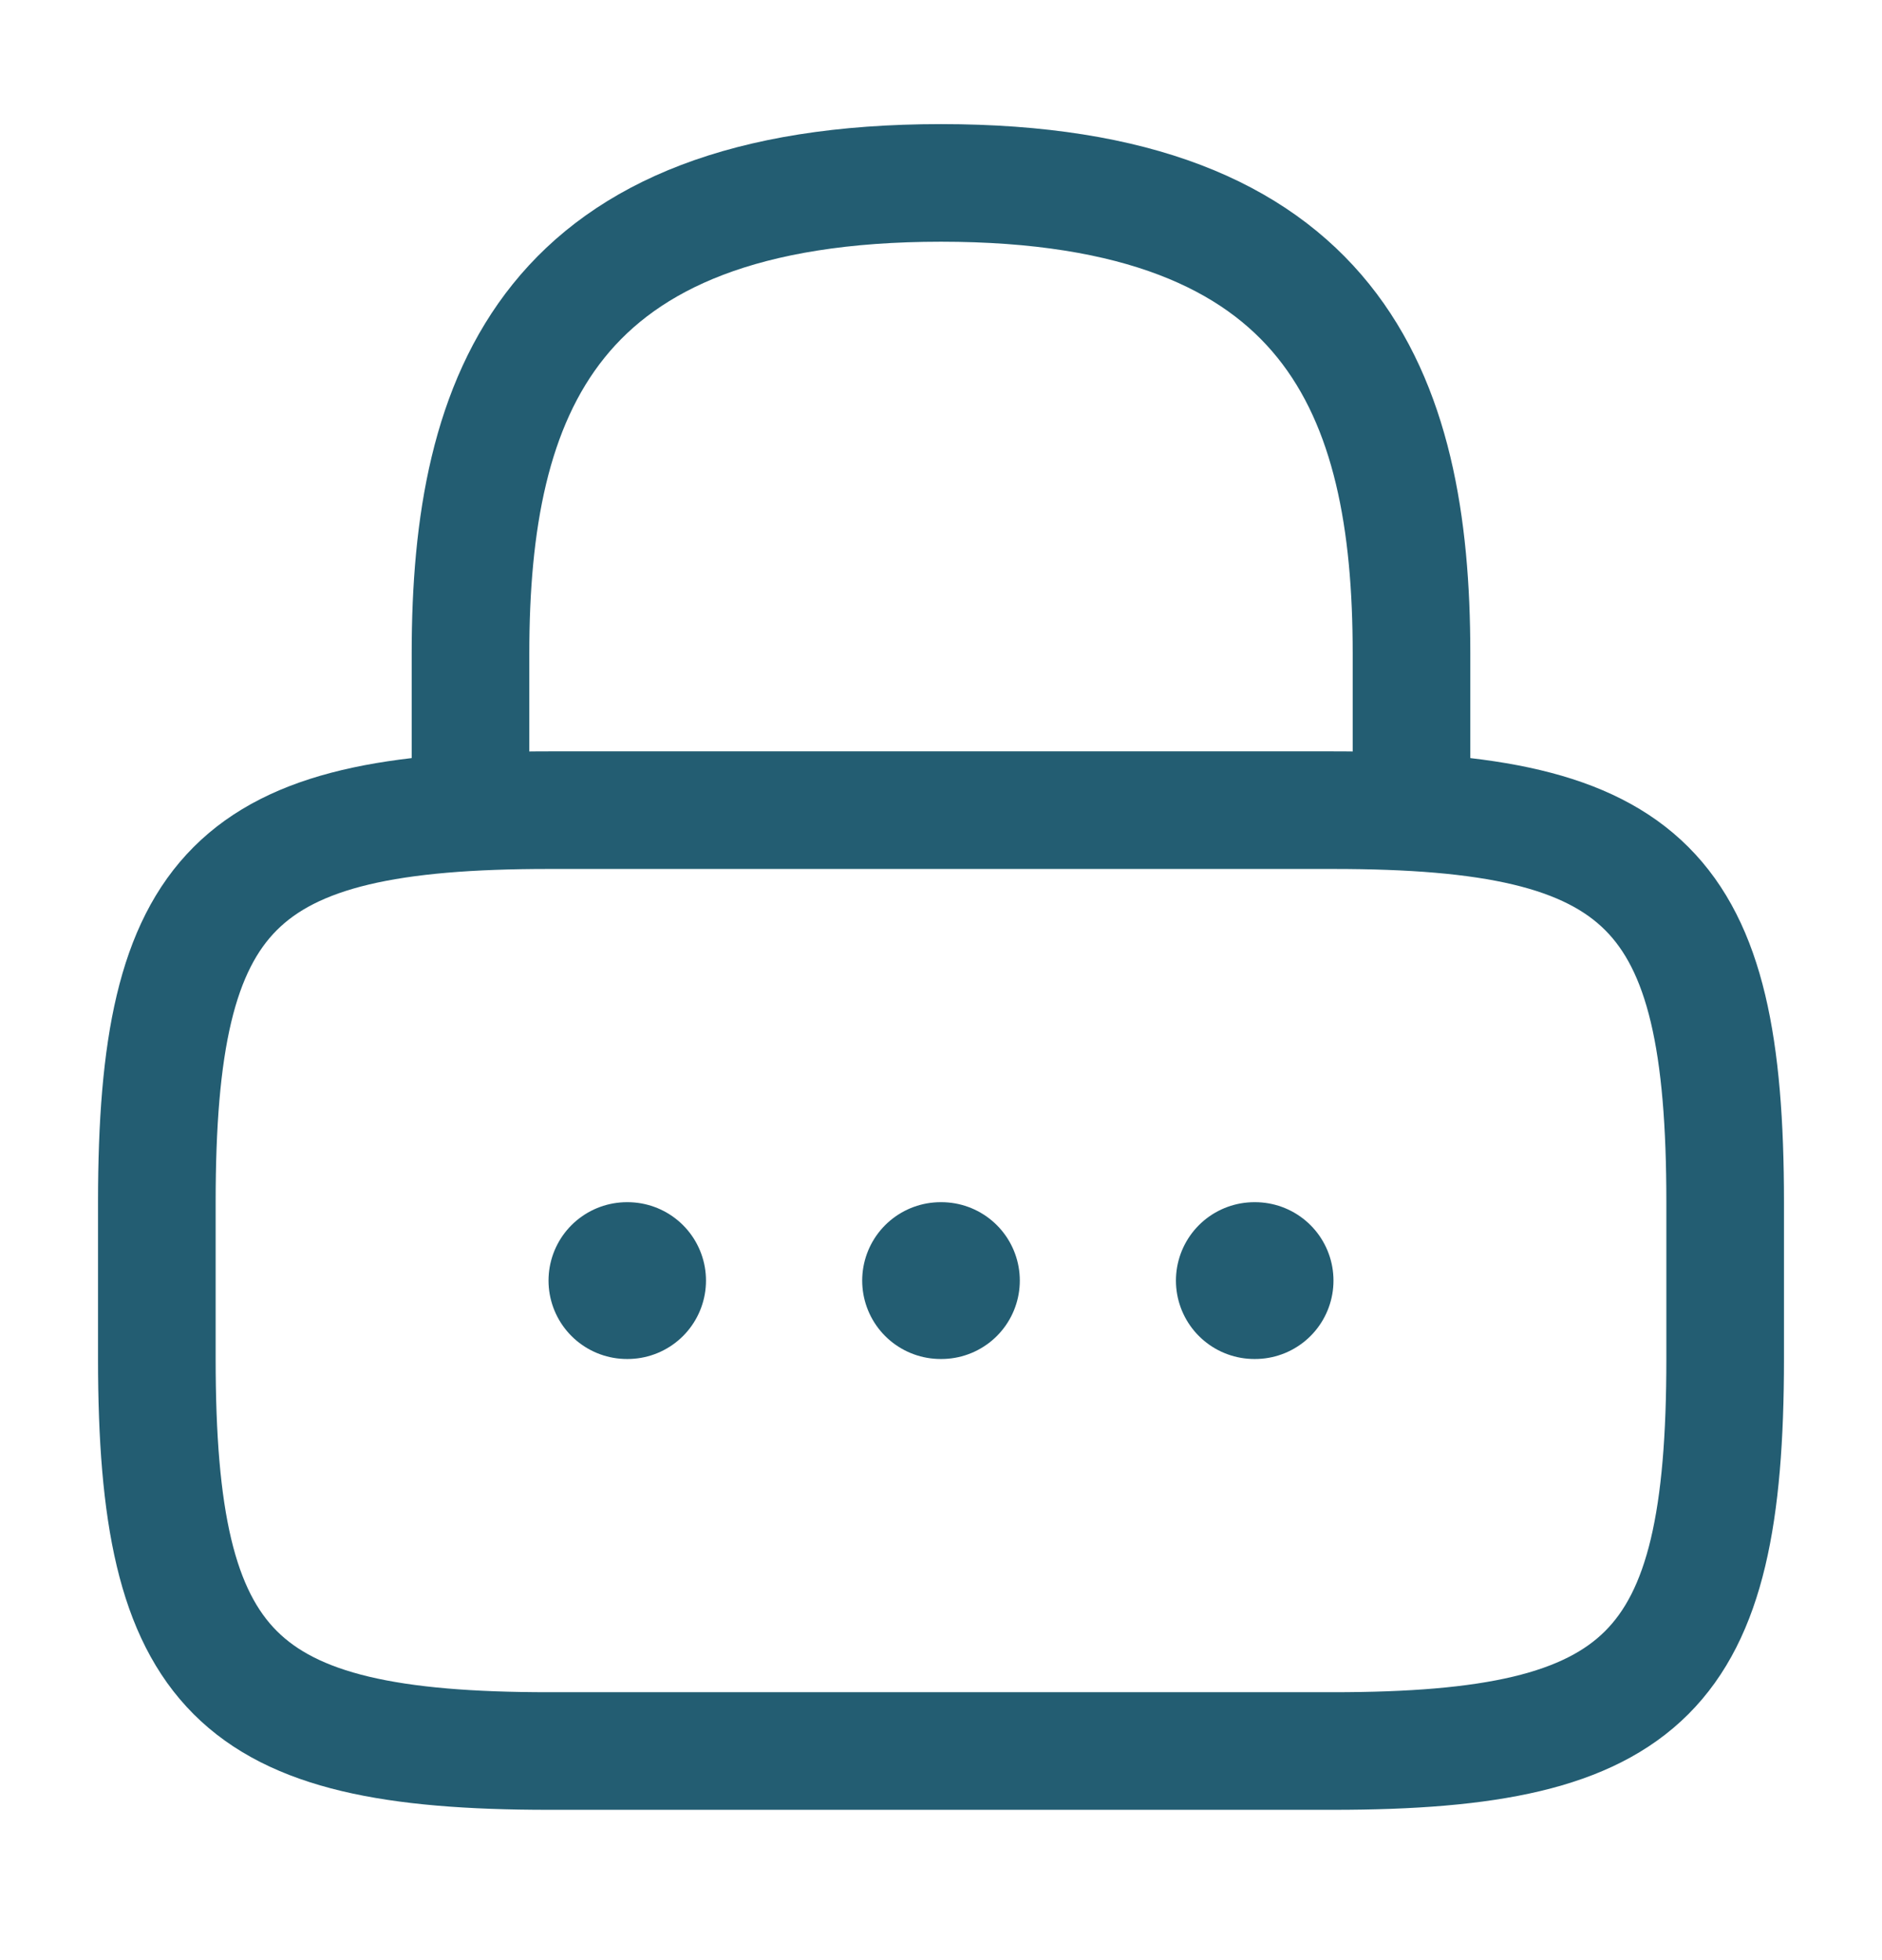
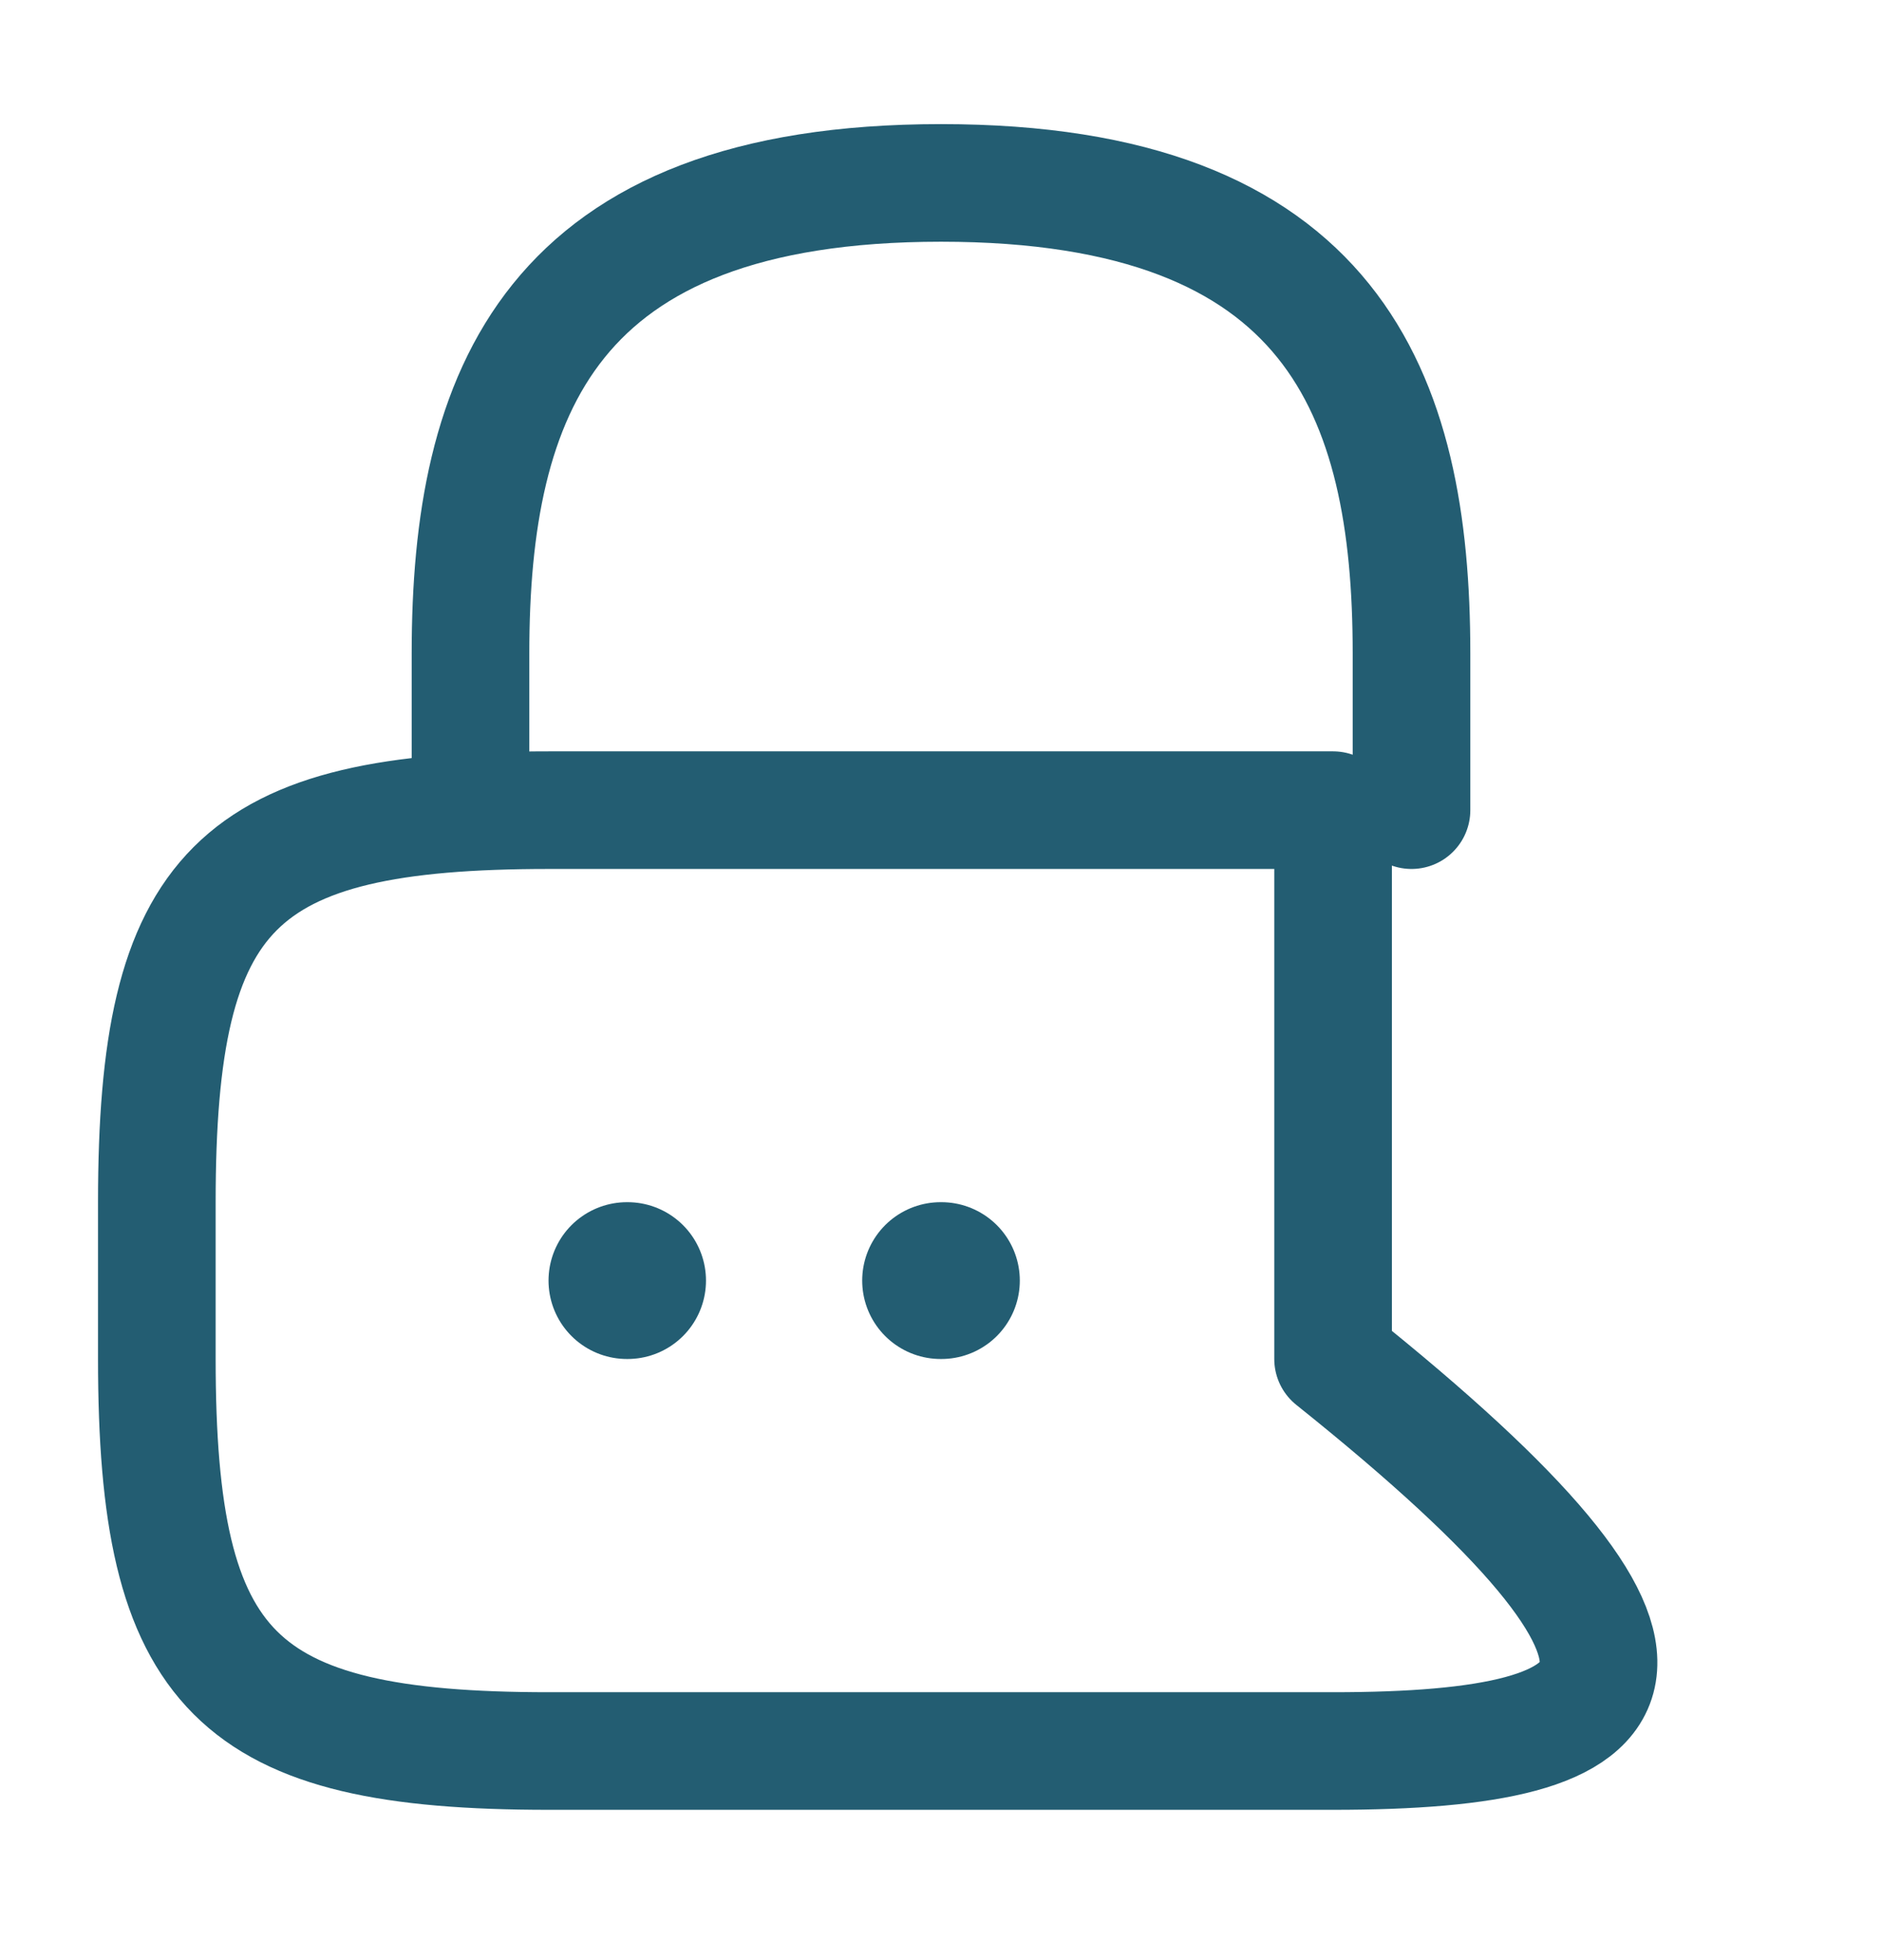
<svg xmlns="http://www.w3.org/2000/svg" width="24" height="25" viewBox="0 0 24 25" fill="none">
  <g id="vuesax/linear/lock">
    <g id="lock">
      <path id="Vector" d="M6 10.333V8.333C6 5.023 7 2.333 12 2.333C17 2.333 18 5.023 18 8.333V10.333" stroke="#235D72" stroke-width="1.5" stroke-linecap="round" stroke-linejoin="round" />
-       <path id="Vector_2" d="M17 22.333H7C3 22.333 2 21.333 2 17.333V15.333C2 11.333 3 10.333 7 10.333H17C21 10.333 22 11.333 22 15.333V17.333C22 21.333 21 22.333 17 22.333Z" stroke="#235D72" stroke-width="1.5" stroke-linecap="round" stroke-linejoin="round" />
-       <path id="Vector_3" d="M15.996 16.333H16.005" stroke="#235D72" stroke-width="2" stroke-linecap="round" stroke-linejoin="round" />
+       <path id="Vector_2" d="M17 22.333H7C3 22.333 2 21.333 2 17.333V15.333C2 11.333 3 10.333 7 10.333H17V17.333C22 21.333 21 22.333 17 22.333Z" stroke="#235D72" stroke-width="1.5" stroke-linecap="round" stroke-linejoin="round" />
      <path id="Vector_4" d="M11.995 16.333H12.005" stroke="#235D72" stroke-width="2" stroke-linecap="round" stroke-linejoin="round" />
      <path id="Vector_5" d="M7.995 16.333H8.003" stroke="#235D72" stroke-width="2" stroke-linecap="round" stroke-linejoin="round" />
    </g>
  </g>
</svg>